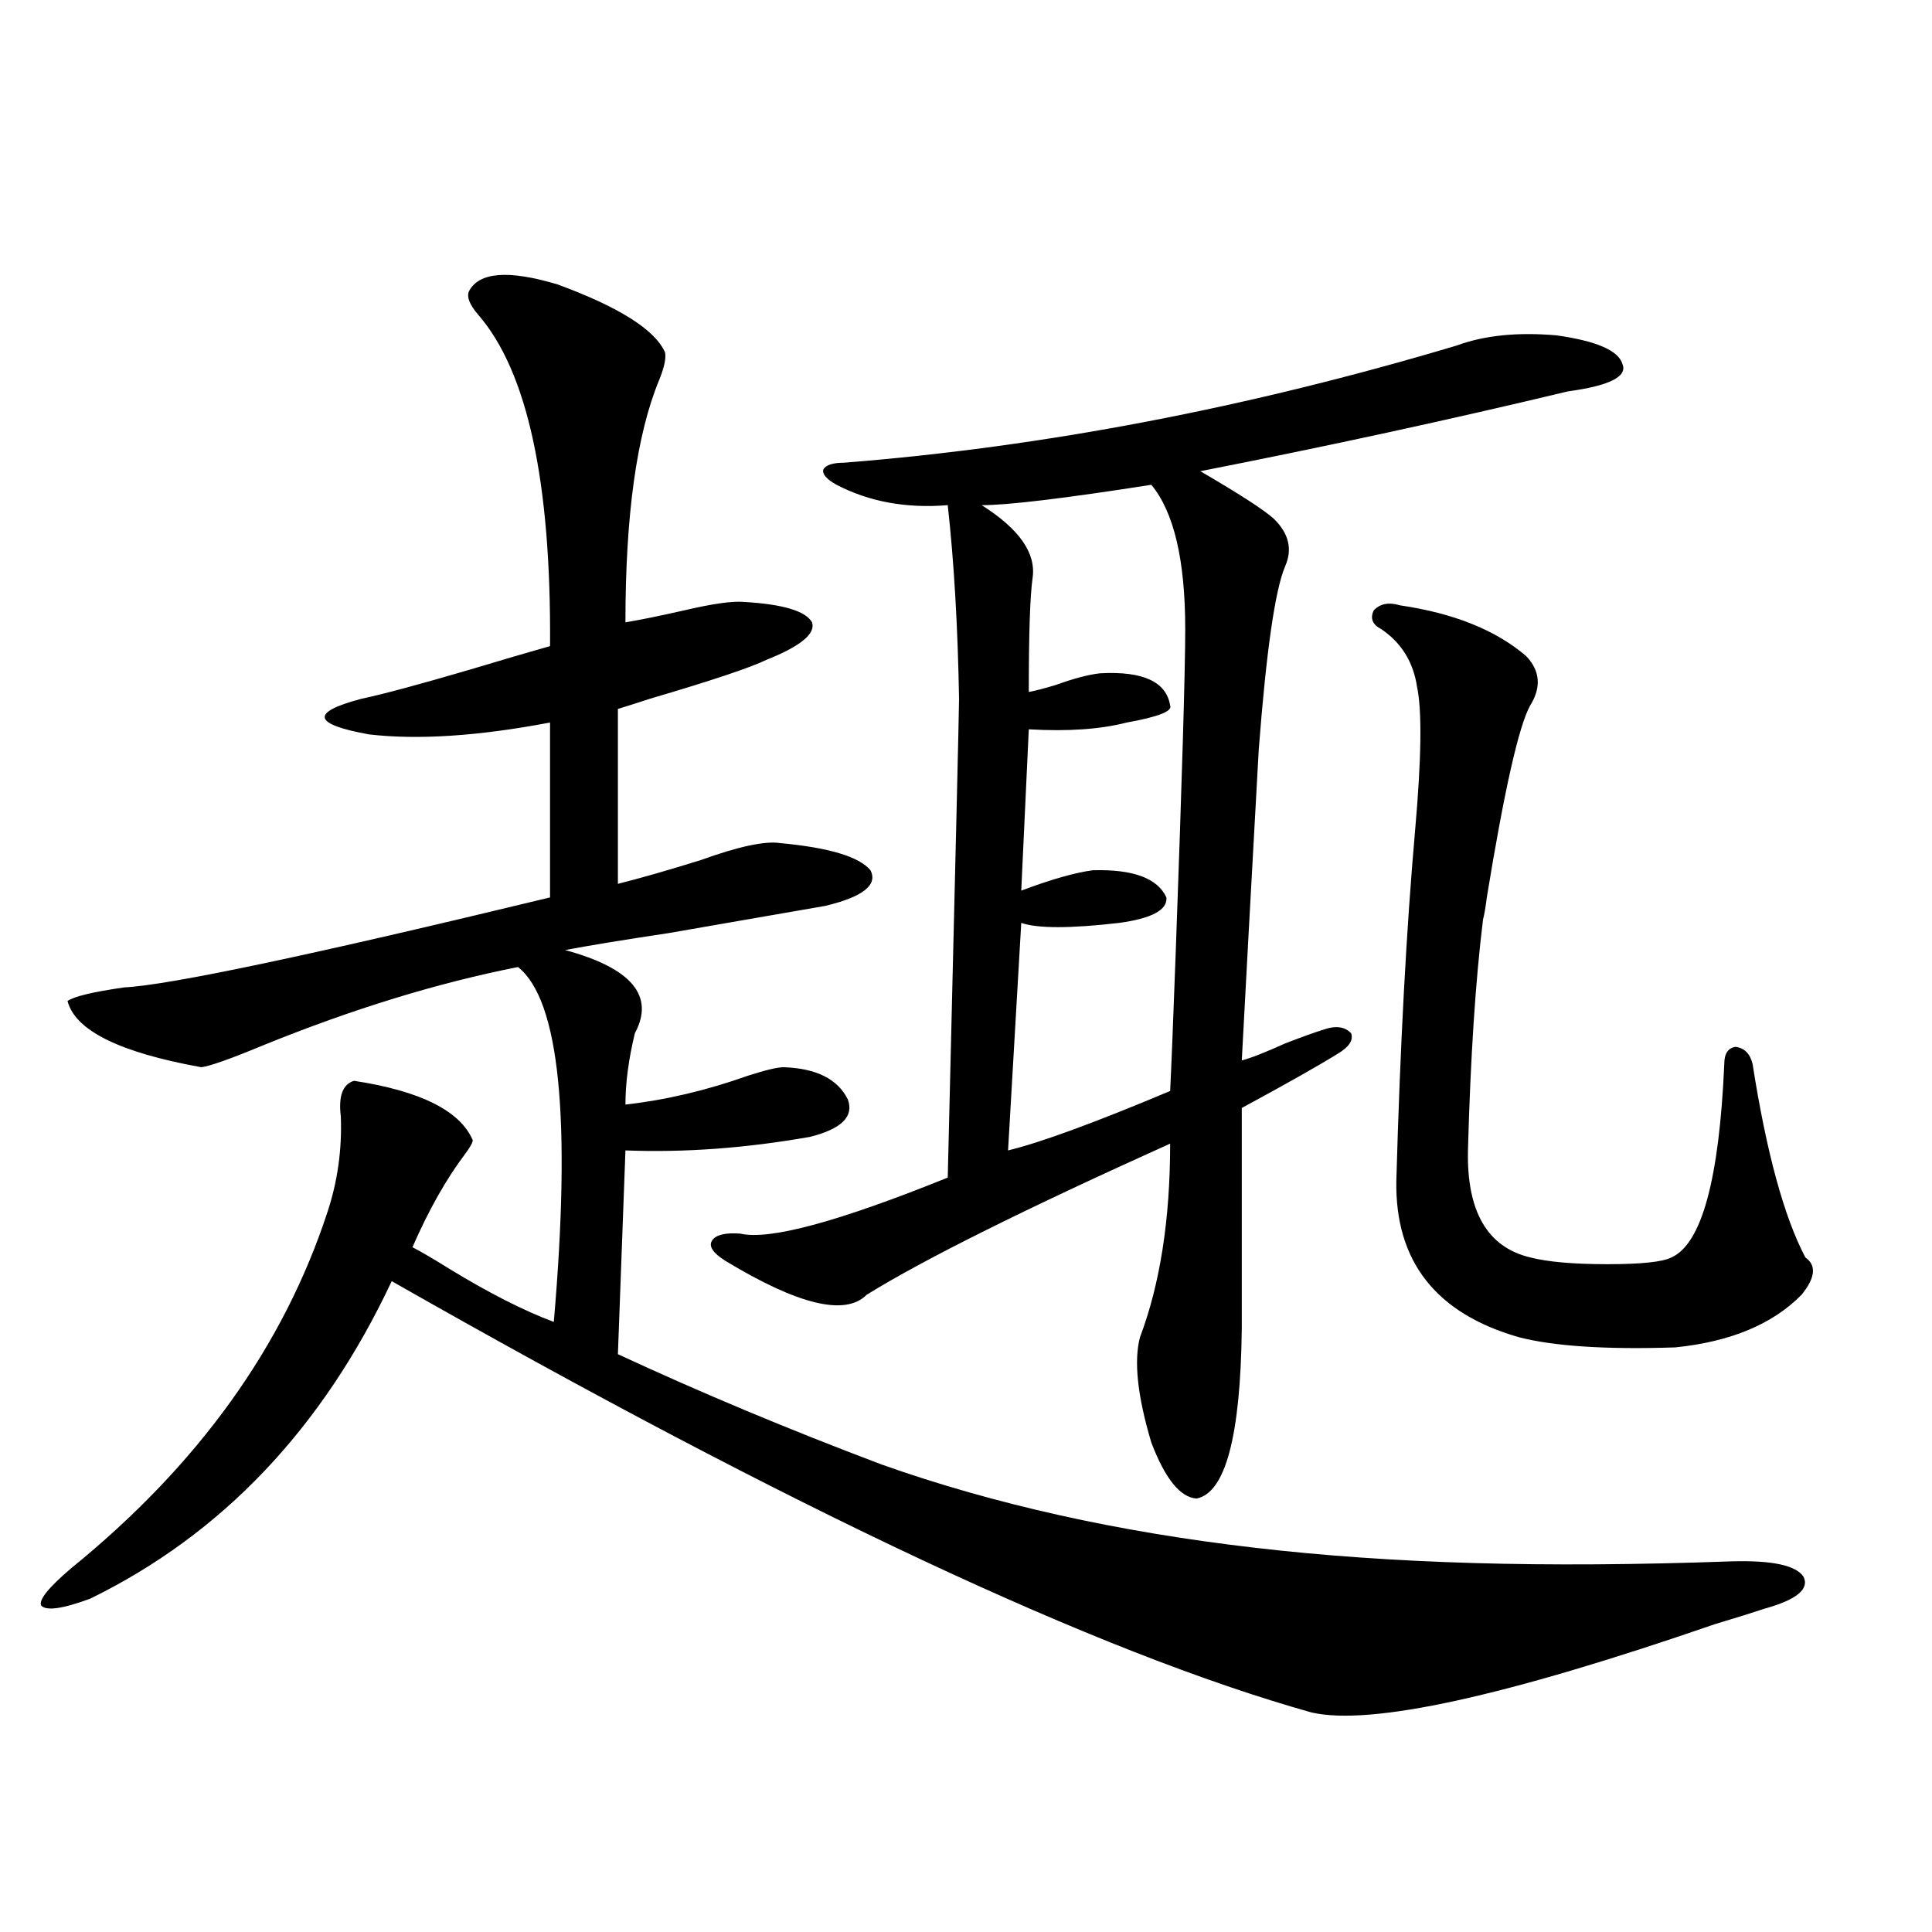
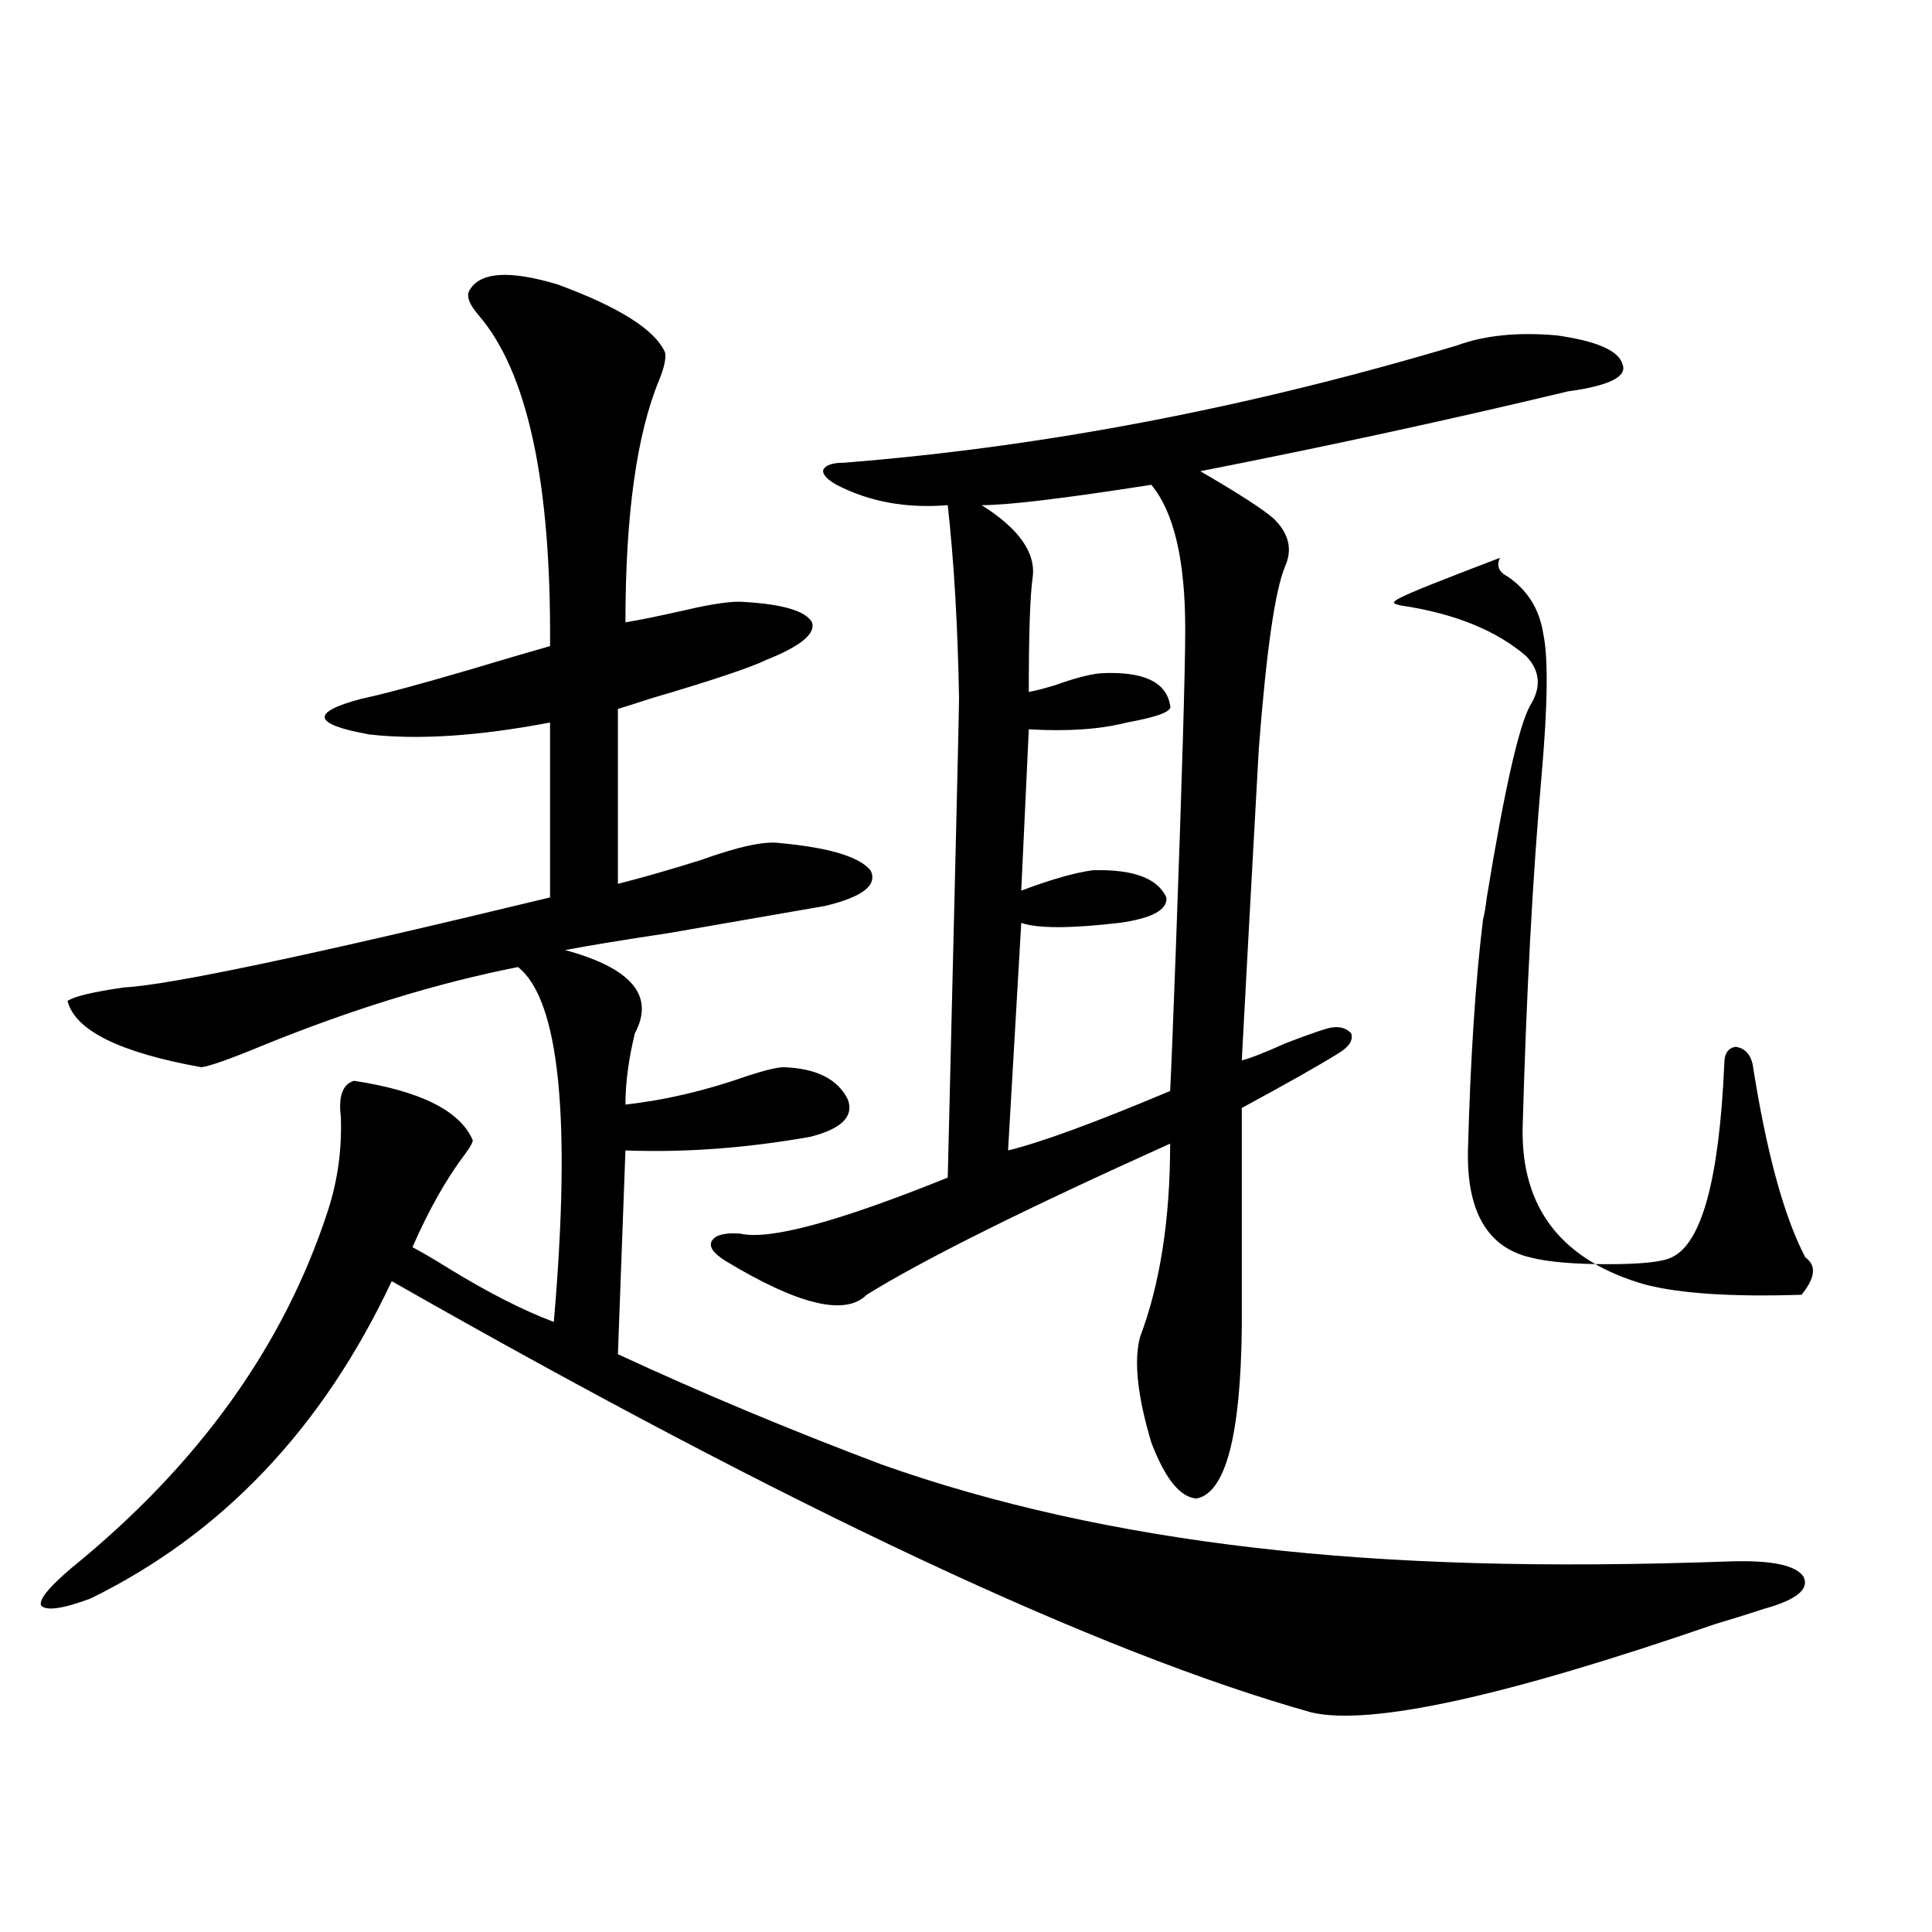
<svg xmlns="http://www.w3.org/2000/svg" version="1.1" id="图层_1" x="0px" y="0px" width="1000px" height="1000px" viewBox="0 0 1000 1000" enable-background="new 0 0 1000 1000" xml:space="preserve">
-   <path d="M344.211,182.371c0.641,2.939-0.335,7.622-2.927,14.063c-11.707,28.125-17.561,70.024-17.561,125.684  c7.149-1.167,17.226-3.213,30.243-6.152c14.954-3.516,25.365-4.971,31.219-4.395c20.152,1.182,31.859,4.697,35.121,10.547  c1.951,5.864-5.854,12.305-23.414,19.336c-8.46,4.106-28.627,10.85-60.486,20.215c-7.164,2.349-12.683,4.106-16.585,5.273v90.527  c11.707-2.925,26.006-7.031,42.926-12.305c19.512-7.031,33.17-9.956,40.975-8.789c25.365,2.349,40.975,7.031,46.828,14.063  c3.902,7.622-3.902,13.774-23.414,18.457c-16.92,2.939-43.901,7.622-80.974,14.063c-23.414,3.516-41.31,6.455-53.657,8.789  c34.466,9.38,46.493,23.73,36.097,43.066c-3.262,13.486-4.878,25.791-4.878,36.914c20.808-2.334,41.95-7.319,63.413-14.941  c9.101-2.925,15.274-4.395,18.536-4.395c16.905,0.591,27.957,6.152,33.17,16.699c3.247,8.789-3.262,15.244-19.512,19.336  c-33.17,5.864-65.044,8.213-95.607,7.031l-3.902,105.469c42.926,19.927,88.443,38.975,136.582,57.129  c57.88,20.518,122.269,34.868,193.166,43.066c35.121,4.106,72.834,6.743,113.168,7.91c40.319,1.182,84.876,0.879,133.655-0.879  c20.808-0.576,33.17,2.061,37.072,7.91c3.247,6.455-3.582,12.017-20.487,16.699c-5.213,1.758-13.658,4.395-25.365,7.91  c-108.625,37.491-178.212,52.734-208.775,45.703c-110.576-31.063-269.262-105.469-476.086-223.242  C166.975,739.31,114.948,794.09,46.657,827.488c-14.313,5.273-22.773,6.441-25.365,3.516c-1.311-2.925,3.902-9.365,15.609-19.336  c65.685-53.311,109.906-114.834,132.68-184.57c5.198-15.82,7.47-32.217,6.829-49.219c-1.311-10.547,0.976-16.699,6.829-18.457  c34.466,5.273,54.953,15.532,61.462,30.762c0,1.182-1.311,3.516-3.902,7.031c-9.756,12.896-18.871,29.004-27.316,48.34  c4.543,2.349,11.052,6.152,19.512,11.426c20.152,12.305,38.048,21.396,53.657,27.246c9.101-105.469,2.927-166.689-18.536-183.691  c-41.63,8.213-85.531,21.685-131.704,40.43c-16.92,7.031-27.651,10.85-32.194,11.426c-42.285-7.607-65.364-19.033-69.267-34.277  c3.247-2.334,13.003-4.683,29.268-7.031c23.414-1.167,96.903-16.699,220.482-46.582v-90.527  c-37.072,7.031-68.291,9.092-93.656,6.152c-29.268-5.273-30.578-11.426-3.902-18.457c11.052-2.334,29.588-7.319,55.608-14.941  c17.561-5.273,31.539-9.365,41.95-12.305c0.641-84.951-11.707-142.08-37.072-171.387c-4.558-5.273-6.188-9.365-4.878-12.305  c5.198-9.956,20.487-11.123,45.853-3.516C320.462,158.943,338.998,170.657,344.211,182.371z M753.957,178.855  c14.299-5.273,31.539-7.031,51.706-5.273c20.808,2.939,32.194,7.91,34.146,14.941c2.592,6.455-6.829,11.138-28.292,14.063  c-61.142,14.653-124.555,28.428-190.239,41.309c20.152,11.729,32.835,19.927,38.048,24.609c7.805,7.622,9.756,15.82,5.854,24.609  c-5.213,12.305-9.756,43.945-13.658,94.922c-3.902,70.313-6.829,123.926-8.78,160.84c4.543-1.167,12.027-4.092,22.438-8.789  c9.101-3.516,15.609-5.85,19.512-7.031c6.494-2.334,11.372-1.758,14.634,1.758c1.296,3.516-0.976,7.031-6.829,10.547  c-10.411,6.455-26.996,15.82-49.755,28.125v114.258c-0.655,55.674-8.46,84.966-23.414,87.891  c-8.46-0.576-16.265-10.244-23.414-29.004c-7.164-24.019-9.115-42.188-5.854-54.492c10.396-27.534,15.609-60.933,15.609-100.195  c-75.455,33.989-127.802,60.068-157.069,78.223c-11.066,11.138-35.456,5.273-73.169-17.578c-6.509-4.092-8.78-7.607-6.829-10.547  c1.951-2.925,6.829-4.092,14.634-3.516c14.954,3.516,50.73-6.152,107.314-29.004c3.902-159.961,5.854-242.578,5.854-247.852  c-0.655-37.49-2.606-70.889-5.854-100.195c-21.463,1.758-40.654-1.758-57.56-10.547c-5.213-2.925-7.484-5.562-6.829-7.91  c1.296-2.334,4.878-3.516,10.731-3.516C540.304,231.302,645.987,211.087,753.957,178.855z M595.912,250.926  c-44.877,7.031-74.145,10.547-87.803,10.547c19.512,12.305,28.292,24.912,26.341,37.793c-1.311,9.38-1.951,29.004-1.951,58.887  c3.247-0.576,7.805-1.758,13.658-3.516c9.756-3.516,17.561-5.562,23.414-6.152c22.104-1.167,34.146,4.395,36.097,16.699  c1.296,2.939-6.188,5.864-22.438,8.789c-13.658,3.516-30.578,4.697-50.73,3.516l-3.902,83.496  c15.609-5.85,27.957-9.365,37.072-10.547c20.808-0.576,33.49,4.106,38.048,14.063c0.641,6.455-7.484,10.85-24.39,13.184  c-25.365,2.939-42.285,2.939-50.73,0l-6.829,117.773c16.905-4.092,44.877-14.351,83.9-30.762  c0.641-12.881,1.616-37.202,2.927-72.949c3.247-89.648,4.878-145.02,4.878-166.113C613.473,289.9,607.619,264.988,595.912,250.926z   M724.689,313.328c27.957,4.106,49.755,12.896,65.364,26.367c7.149,7.622,7.805,16.123,1.951,25.488  c-5.854,10.547-13.338,43.657-22.438,99.316c-0.655,5.273-1.311,9.092-1.951,11.426c-3.902,31.641-6.509,71.494-7.805,119.531  c-0.655,31.641,10.076,50.098,32.194,55.371c9.101,2.349,22.438,3.516,39.999,3.516s28.612-1.167,33.17-3.516  c15.609-7.031,24.71-40.43,27.316-100.195c0-5.273,1.951-8.198,5.854-8.789c4.543,0.591,7.47,3.516,8.78,8.789  c7.149,45.703,16.25,79.102,27.316,100.195c5.854,4.106,5.198,10.547-1.951,19.336c-14.969,15.244-36.752,24.321-65.364,27.246  c-35.776,1.182-62.772-0.576-80.974-5.273c-42.926-12.305-64.068-39.248-63.413-80.859c1.951-69.722,5.198-130.366,9.756-181.934  c3.247-36.914,3.567-61.523,0.976-73.828c-1.951-12.881-8.14-22.852-18.536-29.883c-4.558-2.334-5.854-5.562-3.902-9.668  C714.278,312.449,718.836,311.57,724.689,313.328z" />
+   <path d="M344.211,182.371c0.641,2.939-0.335,7.622-2.927,14.063c-11.707,28.125-17.561,70.024-17.561,125.684  c7.149-1.167,17.226-3.213,30.243-6.152c14.954-3.516,25.365-4.971,31.219-4.395c20.152,1.182,31.859,4.697,35.121,10.547  c1.951,5.864-5.854,12.305-23.414,19.336c-8.46,4.106-28.627,10.85-60.486,20.215c-7.164,2.349-12.683,4.106-16.585,5.273v90.527  c11.707-2.925,26.006-7.031,42.926-12.305c19.512-7.031,33.17-9.956,40.975-8.789c25.365,2.349,40.975,7.031,46.828,14.063  c3.902,7.622-3.902,13.774-23.414,18.457c-16.92,2.939-43.901,7.622-80.974,14.063c-23.414,3.516-41.31,6.455-53.657,8.789  c34.466,9.38,46.493,23.73,36.097,43.066c-3.262,13.486-4.878,25.791-4.878,36.914c20.808-2.334,41.95-7.319,63.413-14.941  c9.101-2.925,15.274-4.395,18.536-4.395c16.905,0.591,27.957,6.152,33.17,16.699c3.247,8.789-3.262,15.244-19.512,19.336  c-33.17,5.864-65.044,8.213-95.607,7.031l-3.902,105.469c42.926,19.927,88.443,38.975,136.582,57.129  c57.88,20.518,122.269,34.868,193.166,43.066c35.121,4.106,72.834,6.743,113.168,7.91c40.319,1.182,84.876,0.879,133.655-0.879  c20.808-0.576,33.17,2.061,37.072,7.91c3.247,6.455-3.582,12.017-20.487,16.699c-5.213,1.758-13.658,4.395-25.365,7.91  c-108.625,37.491-178.212,52.734-208.775,45.703c-110.576-31.063-269.262-105.469-476.086-223.242  C166.975,739.31,114.948,794.09,46.657,827.488c-14.313,5.273-22.773,6.441-25.365,3.516c-1.311-2.925,3.902-9.365,15.609-19.336  c65.685-53.311,109.906-114.834,132.68-184.57c5.198-15.82,7.47-32.217,6.829-49.219c-1.311-10.547,0.976-16.699,6.829-18.457  c34.466,5.273,54.953,15.532,61.462,30.762c0,1.182-1.311,3.516-3.902,7.031c-9.756,12.896-18.871,29.004-27.316,48.34  c4.543,2.349,11.052,6.152,19.512,11.426c20.152,12.305,38.048,21.396,53.657,27.246c9.101-105.469,2.927-166.689-18.536-183.691  c-41.63,8.213-85.531,21.685-131.704,40.43c-16.92,7.031-27.651,10.85-32.194,11.426c-42.285-7.607-65.364-19.033-69.267-34.277  c3.247-2.334,13.003-4.683,29.268-7.031c23.414-1.167,96.903-16.699,220.482-46.582v-90.527  c-37.072,7.031-68.291,9.092-93.656,6.152c-29.268-5.273-30.578-11.426-3.902-18.457c11.052-2.334,29.588-7.319,55.608-14.941  c17.561-5.273,31.539-9.365,41.95-12.305c0.641-84.951-11.707-142.08-37.072-171.387c-4.558-5.273-6.188-9.365-4.878-12.305  c5.198-9.956,20.487-11.123,45.853-3.516C320.462,158.943,338.998,170.657,344.211,182.371z M753.957,178.855  c14.299-5.273,31.539-7.031,51.706-5.273c20.808,2.939,32.194,7.91,34.146,14.941c2.592,6.455-6.829,11.138-28.292,14.063  c-61.142,14.653-124.555,28.428-190.239,41.309c20.152,11.729,32.835,19.927,38.048,24.609c7.805,7.622,9.756,15.82,5.854,24.609  c-5.213,12.305-9.756,43.945-13.658,94.922c-3.902,70.313-6.829,123.926-8.78,160.84c4.543-1.167,12.027-4.092,22.438-8.789  c9.101-3.516,15.609-5.85,19.512-7.031c6.494-2.334,11.372-1.758,14.634,1.758c1.296,3.516-0.976,7.031-6.829,10.547  c-10.411,6.455-26.996,15.82-49.755,28.125v114.258c-0.655,55.674-8.46,84.966-23.414,87.891  c-8.46-0.576-16.265-10.244-23.414-29.004c-7.164-24.019-9.115-42.188-5.854-54.492c10.396-27.534,15.609-60.933,15.609-100.195  c-75.455,33.989-127.802,60.068-157.069,78.223c-11.066,11.138-35.456,5.273-73.169-17.578c-6.509-4.092-8.78-7.607-6.829-10.547  c1.951-2.925,6.829-4.092,14.634-3.516c14.954,3.516,50.73-6.152,107.314-29.004c3.902-159.961,5.854-242.578,5.854-247.852  c-0.655-37.49-2.606-70.889-5.854-100.195c-21.463,1.758-40.654-1.758-57.56-10.547c-5.213-2.925-7.484-5.562-6.829-7.91  c1.296-2.334,4.878-3.516,10.731-3.516C540.304,231.302,645.987,211.087,753.957,178.855z M595.912,250.926  c-44.877,7.031-74.145,10.547-87.803,10.547c19.512,12.305,28.292,24.912,26.341,37.793c-1.311,9.38-1.951,29.004-1.951,58.887  c3.247-0.576,7.805-1.758,13.658-3.516c9.756-3.516,17.561-5.562,23.414-6.152c22.104-1.167,34.146,4.395,36.097,16.699  c1.296,2.939-6.188,5.864-22.438,8.789c-13.658,3.516-30.578,4.697-50.73,3.516l-3.902,83.496  c15.609-5.85,27.957-9.365,37.072-10.547c20.808-0.576,33.49,4.106,38.048,14.063c0.641,6.455-7.484,10.85-24.39,13.184  c-25.365,2.939-42.285,2.939-50.73,0l-6.829,117.773c16.905-4.092,44.877-14.351,83.9-30.762  c0.641-12.881,1.616-37.202,2.927-72.949c3.247-89.648,4.878-145.02,4.878-166.113C613.473,289.9,607.619,264.988,595.912,250.926z   M724.689,313.328c27.957,4.106,49.755,12.896,65.364,26.367c7.149,7.622,7.805,16.123,1.951,25.488  c-5.854,10.547-13.338,43.657-22.438,99.316c-0.655,5.273-1.311,9.092-1.951,11.426c-3.902,31.641-6.509,71.494-7.805,119.531  c-0.655,31.641,10.076,50.098,32.194,55.371c9.101,2.349,22.438,3.516,39.999,3.516s28.612-1.167,33.17-3.516  c15.609-7.031,24.71-40.43,27.316-100.195c0-5.273,1.951-8.198,5.854-8.789c4.543,0.591,7.47,3.516,8.78,8.789  c7.149,45.703,16.25,79.102,27.316,100.195c5.854,4.106,5.198,10.547-1.951,19.336c-35.776,1.182-62.772-0.576-80.974-5.273c-42.926-12.305-64.068-39.248-63.413-80.859c1.951-69.722,5.198-130.366,9.756-181.934  c3.247-36.914,3.567-61.523,0.976-73.828c-1.951-12.881-8.14-22.852-18.536-29.883c-4.558-2.334-5.854-5.562-3.902-9.668  C714.278,312.449,718.836,311.57,724.689,313.328z" />
</svg>